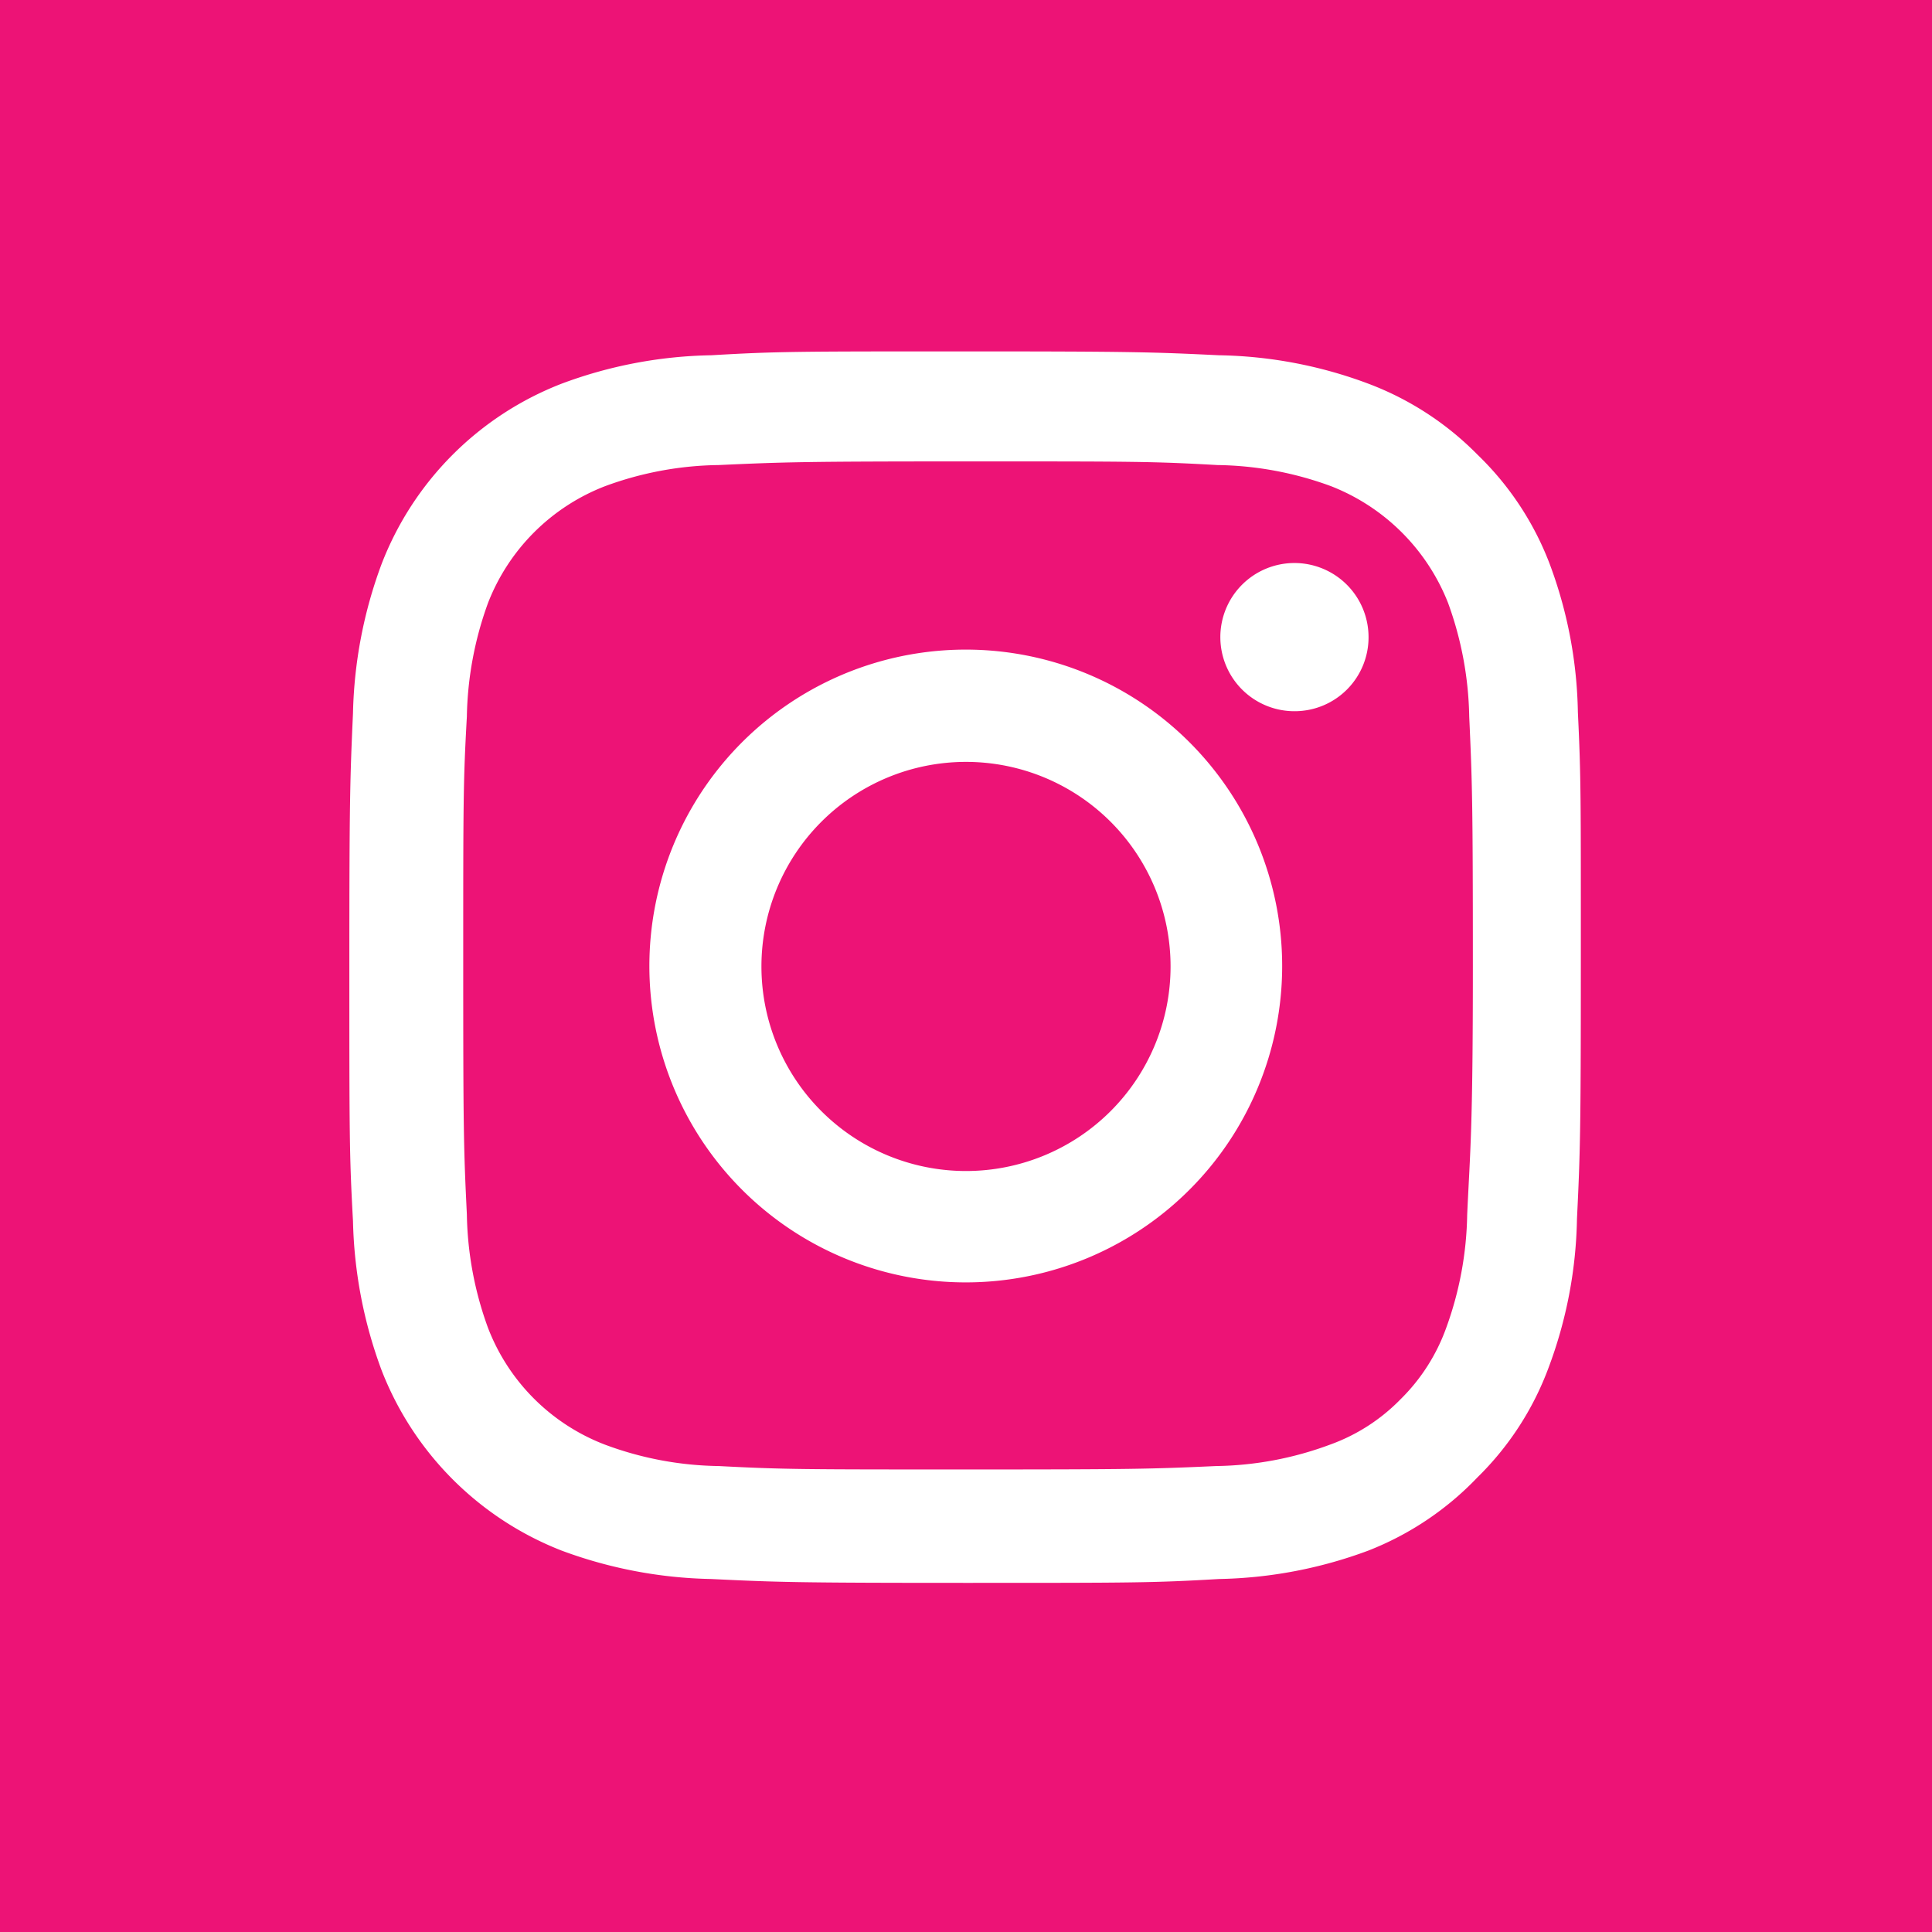
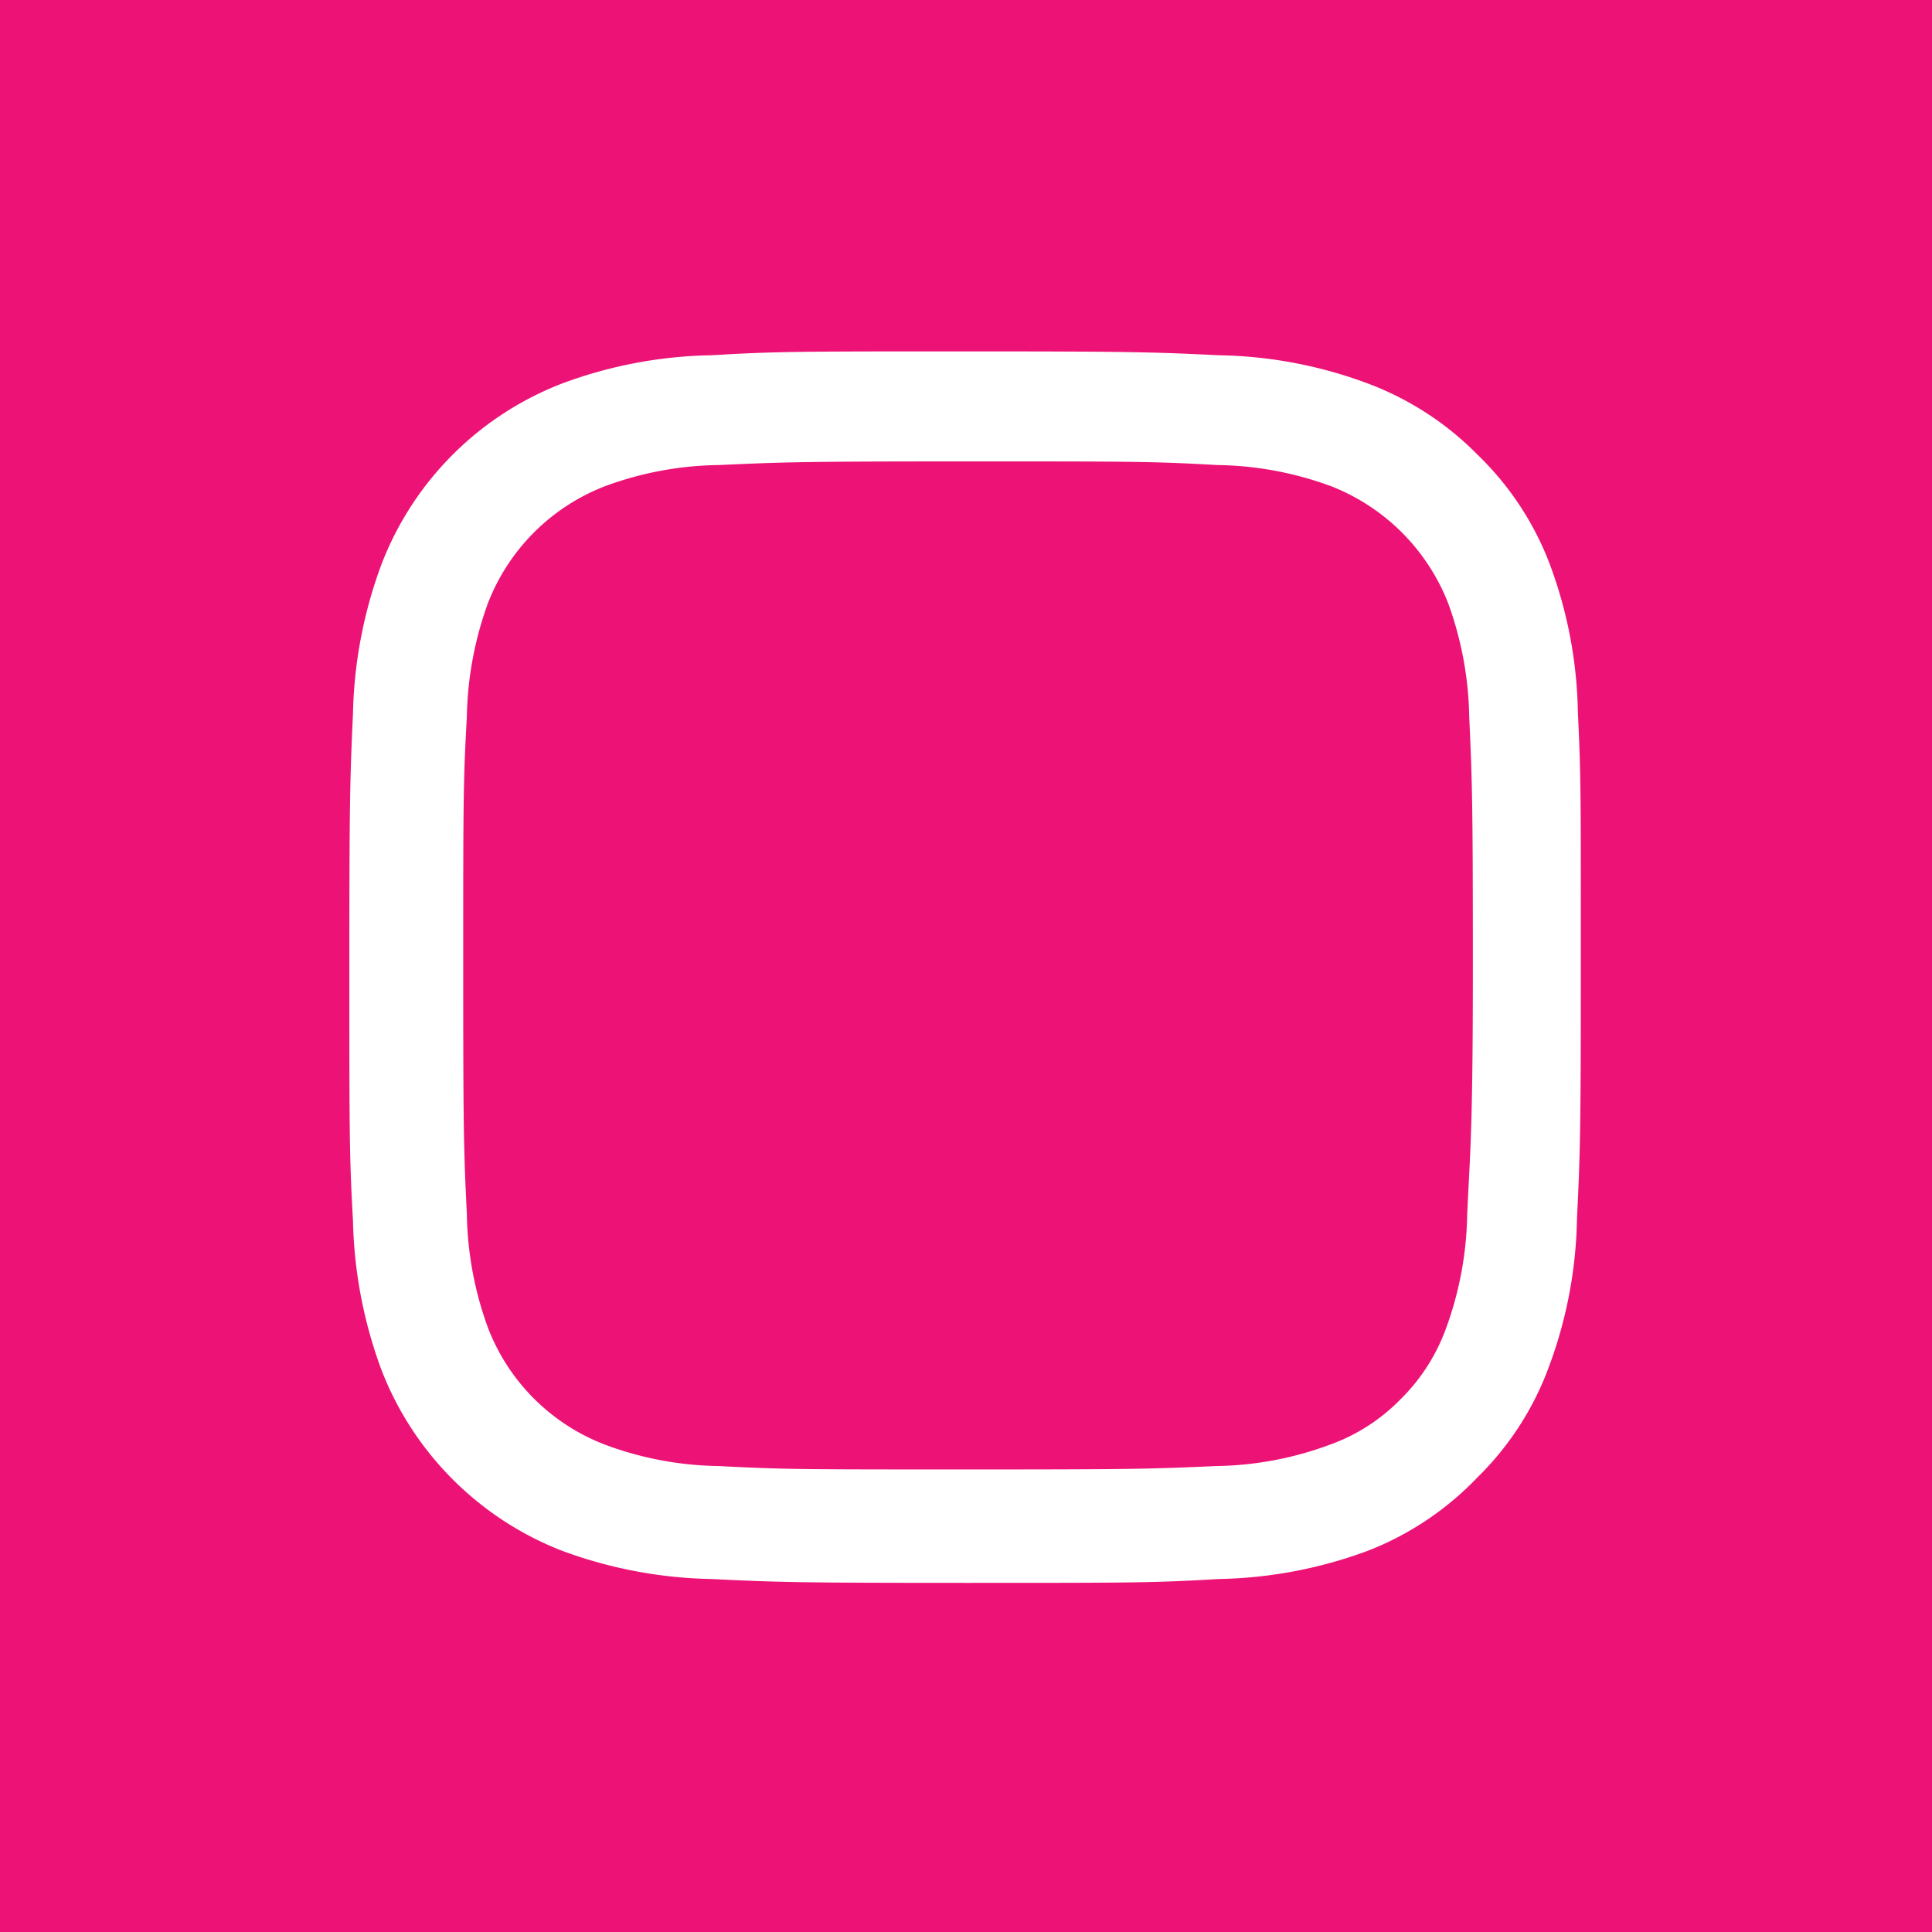
<svg xmlns="http://www.w3.org/2000/svg" viewBox="0 0 85 85">
  <defs>
    <style>.cls-1{fill:none;}.cls-2{fill:#ed1376;}.cls-3{fill:#fff;}.cls-4{clip-path:url(#clip-path);}.cls-5{fill:#ab6ed1;}</style>
    <clipPath id="clip-path">
      <rect class="cls-1" x="-533.12" y="272.72" width="313.76" height="368.26" />
    </clipPath>
  </defs>
  <g id="Capa_1" data-name="Capa 1">
    <rect class="cls-2" x="-2.93" y="-2.07" width="90.8" height="90.8" />
-     <path class="cls-3" d="M60.21,28A3.26,3.26,0,1,0,57,31.29,3.25,3.25,0,0,0,60.21,28Z" />
    <path class="cls-3" d="M64.55,53.44a15.2,15.2,0,0,1-.93,5,8.37,8.37,0,0,1-2,3.12,8.21,8.21,0,0,1-3.11,2,14.93,14.93,0,0,1-5,.94c-2.86.13-3.7.15-10.94.15s-8.09,0-10.95-.15a14.85,14.85,0,0,1-5-.94,8.93,8.93,0,0,1-5.15-5.14,15.2,15.2,0,0,1-.93-5c-.14-2.85-.16-3.71-.16-10.94s0-8.09.16-10.95a15.33,15.33,0,0,1,.93-5,9,9,0,0,1,5.15-5.14,14.92,14.92,0,0,1,5-.93c2.86-.13,3.71-.16,11-.16s8.08,0,10.94.16a15,15,0,0,1,5,.93,9.09,9.09,0,0,1,5.15,5.14,15.33,15.33,0,0,1,.93,5c.13,2.86.16,3.71.16,11S64.68,50.59,64.55,53.44Zm4.87-22.11a19.49,19.49,0,0,0-1.26-6.57A13.19,13.19,0,0,0,65,20a13.33,13.33,0,0,0-4.8-3.12,19.57,19.57,0,0,0-6.57-1.25c-2.89-.14-3.81-.17-11.17-.17s-8.29,0-11.17.17a19.69,19.69,0,0,0-6.58,1.25,13.85,13.85,0,0,0-7.92,7.93,20,20,0,0,0-1.26,6.57c-.13,2.89-.16,3.81-.16,11.17s0,8.28.16,11.17a20.05,20.05,0,0,0,1.26,6.57,13.93,13.93,0,0,0,7.92,7.93,19.94,19.94,0,0,0,6.58,1.25c2.88.14,3.81.17,11.17.17s8.28,0,11.17-.17a19.82,19.82,0,0,0,6.57-1.25A13.36,13.36,0,0,0,65,65a13.15,13.15,0,0,0,3.12-4.8,19.54,19.54,0,0,0,1.26-6.57c.14-2.89.17-3.81.17-11.17S69.56,34.22,69.42,31.33Z" />
-     <path class="cls-3" d="M42.5,51.52a9,9,0,1,1,9-9A9,9,0,0,1,42.5,51.52Zm0-22.94A13.92,13.92,0,1,0,56.41,42.5,13.92,13.92,0,0,0,42.5,28.58Z" />
    <g class="cls-4">
      <rect class="cls-5" x="-790.57" y="-57.65" width="1031.21" height="699.38" />
    </g>
  </g>
</svg>